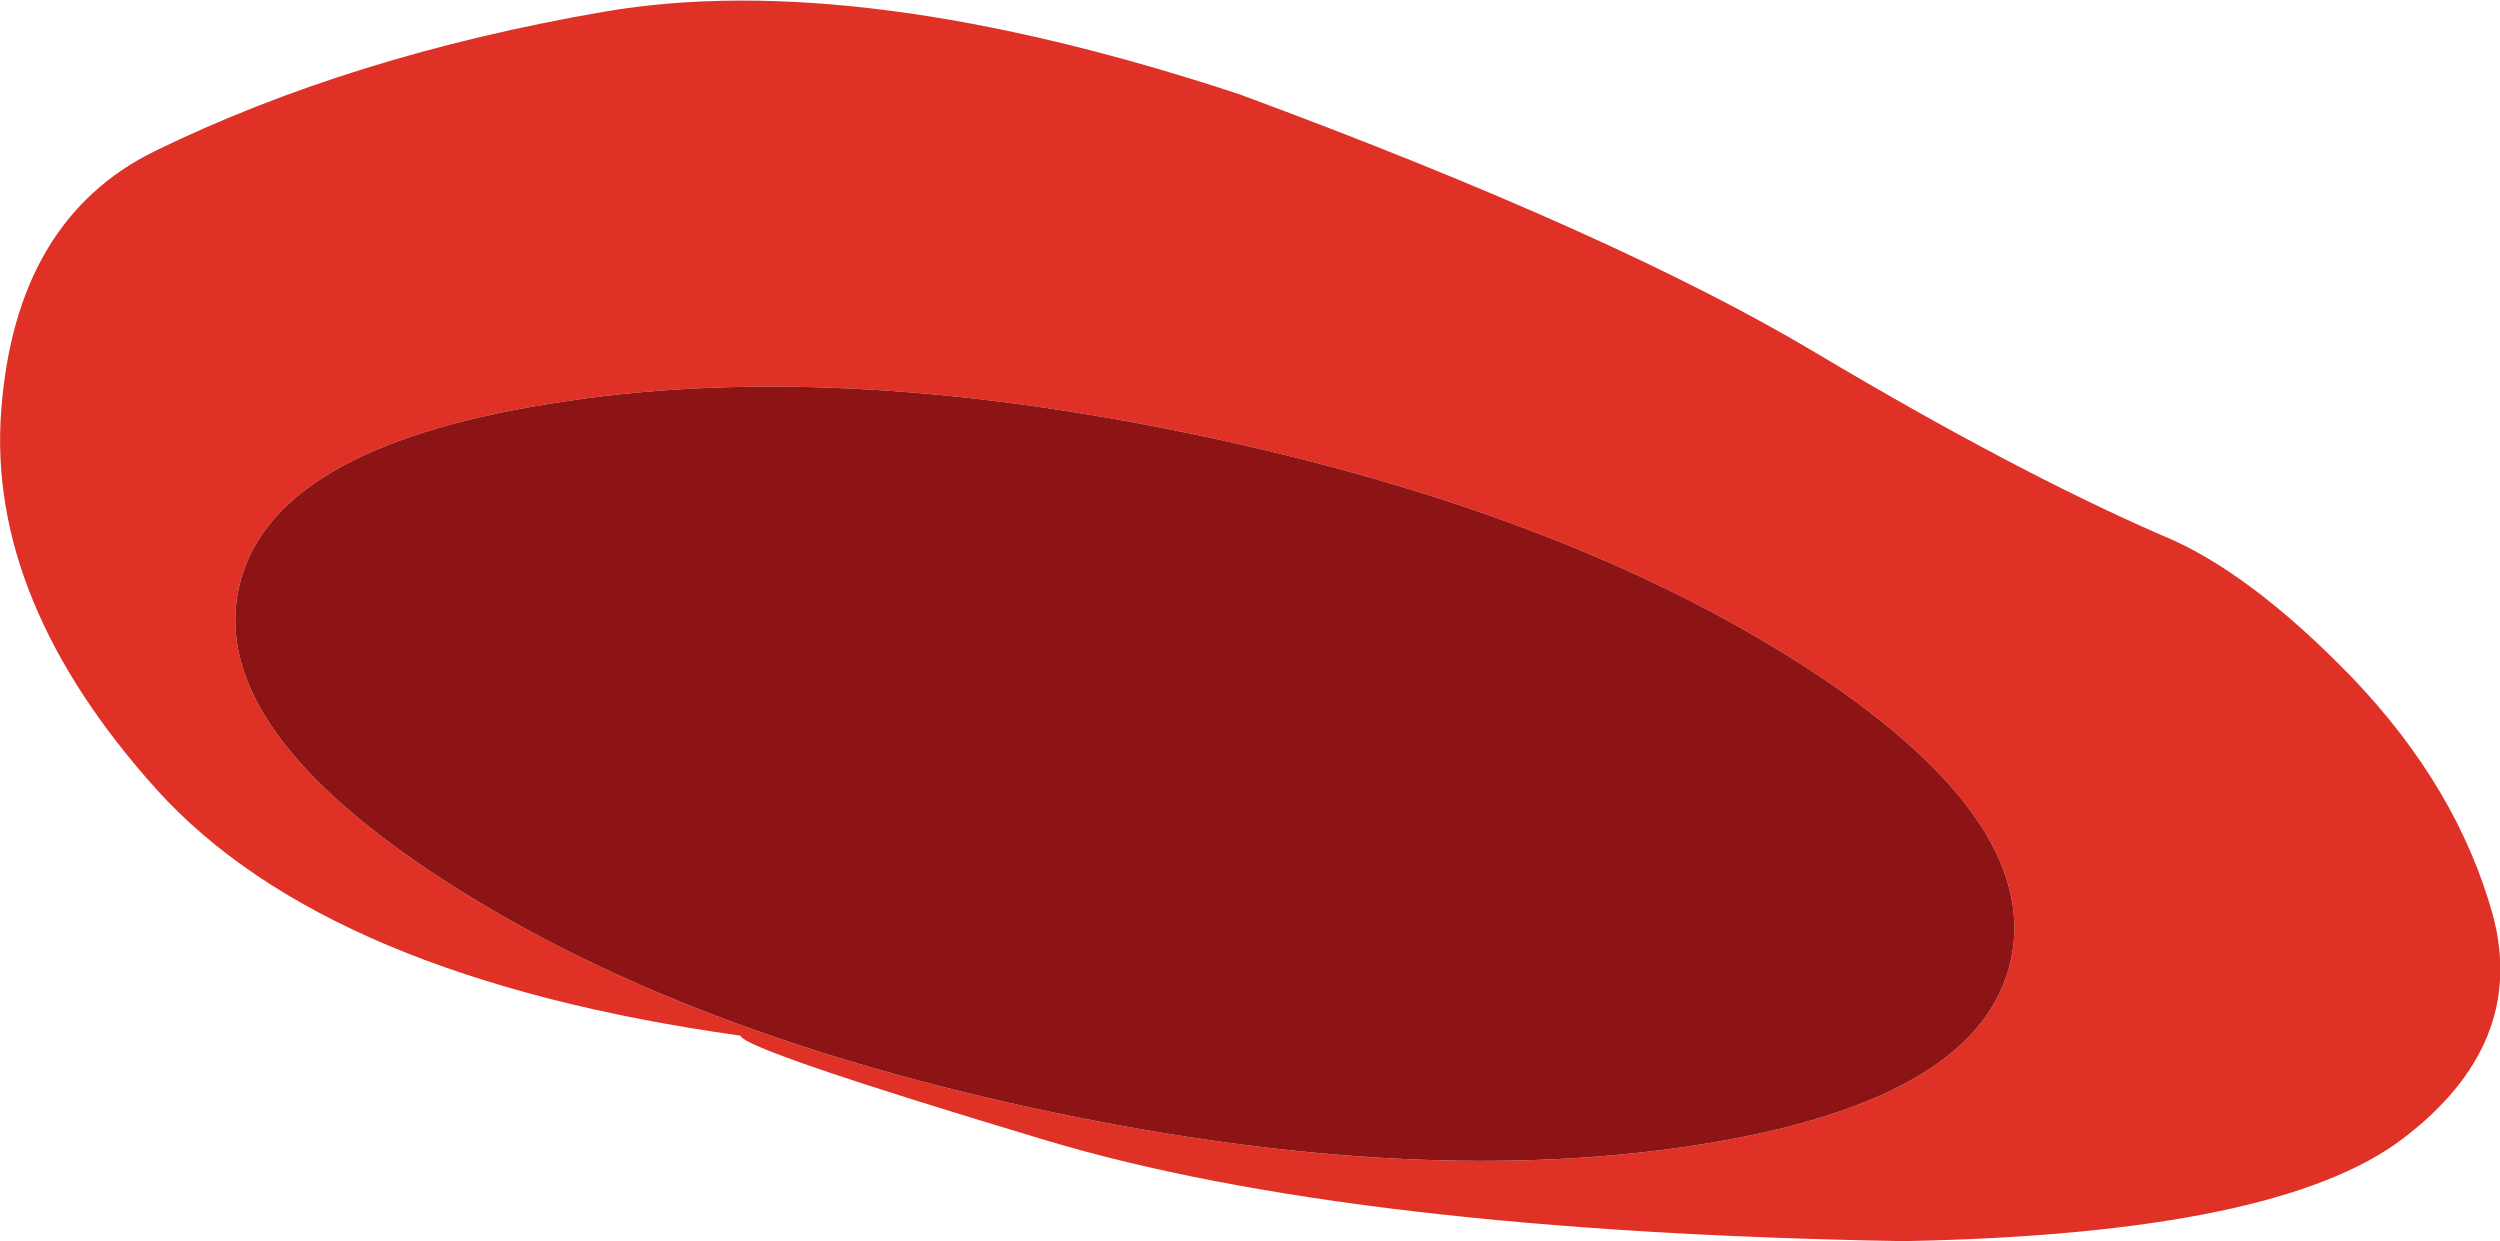
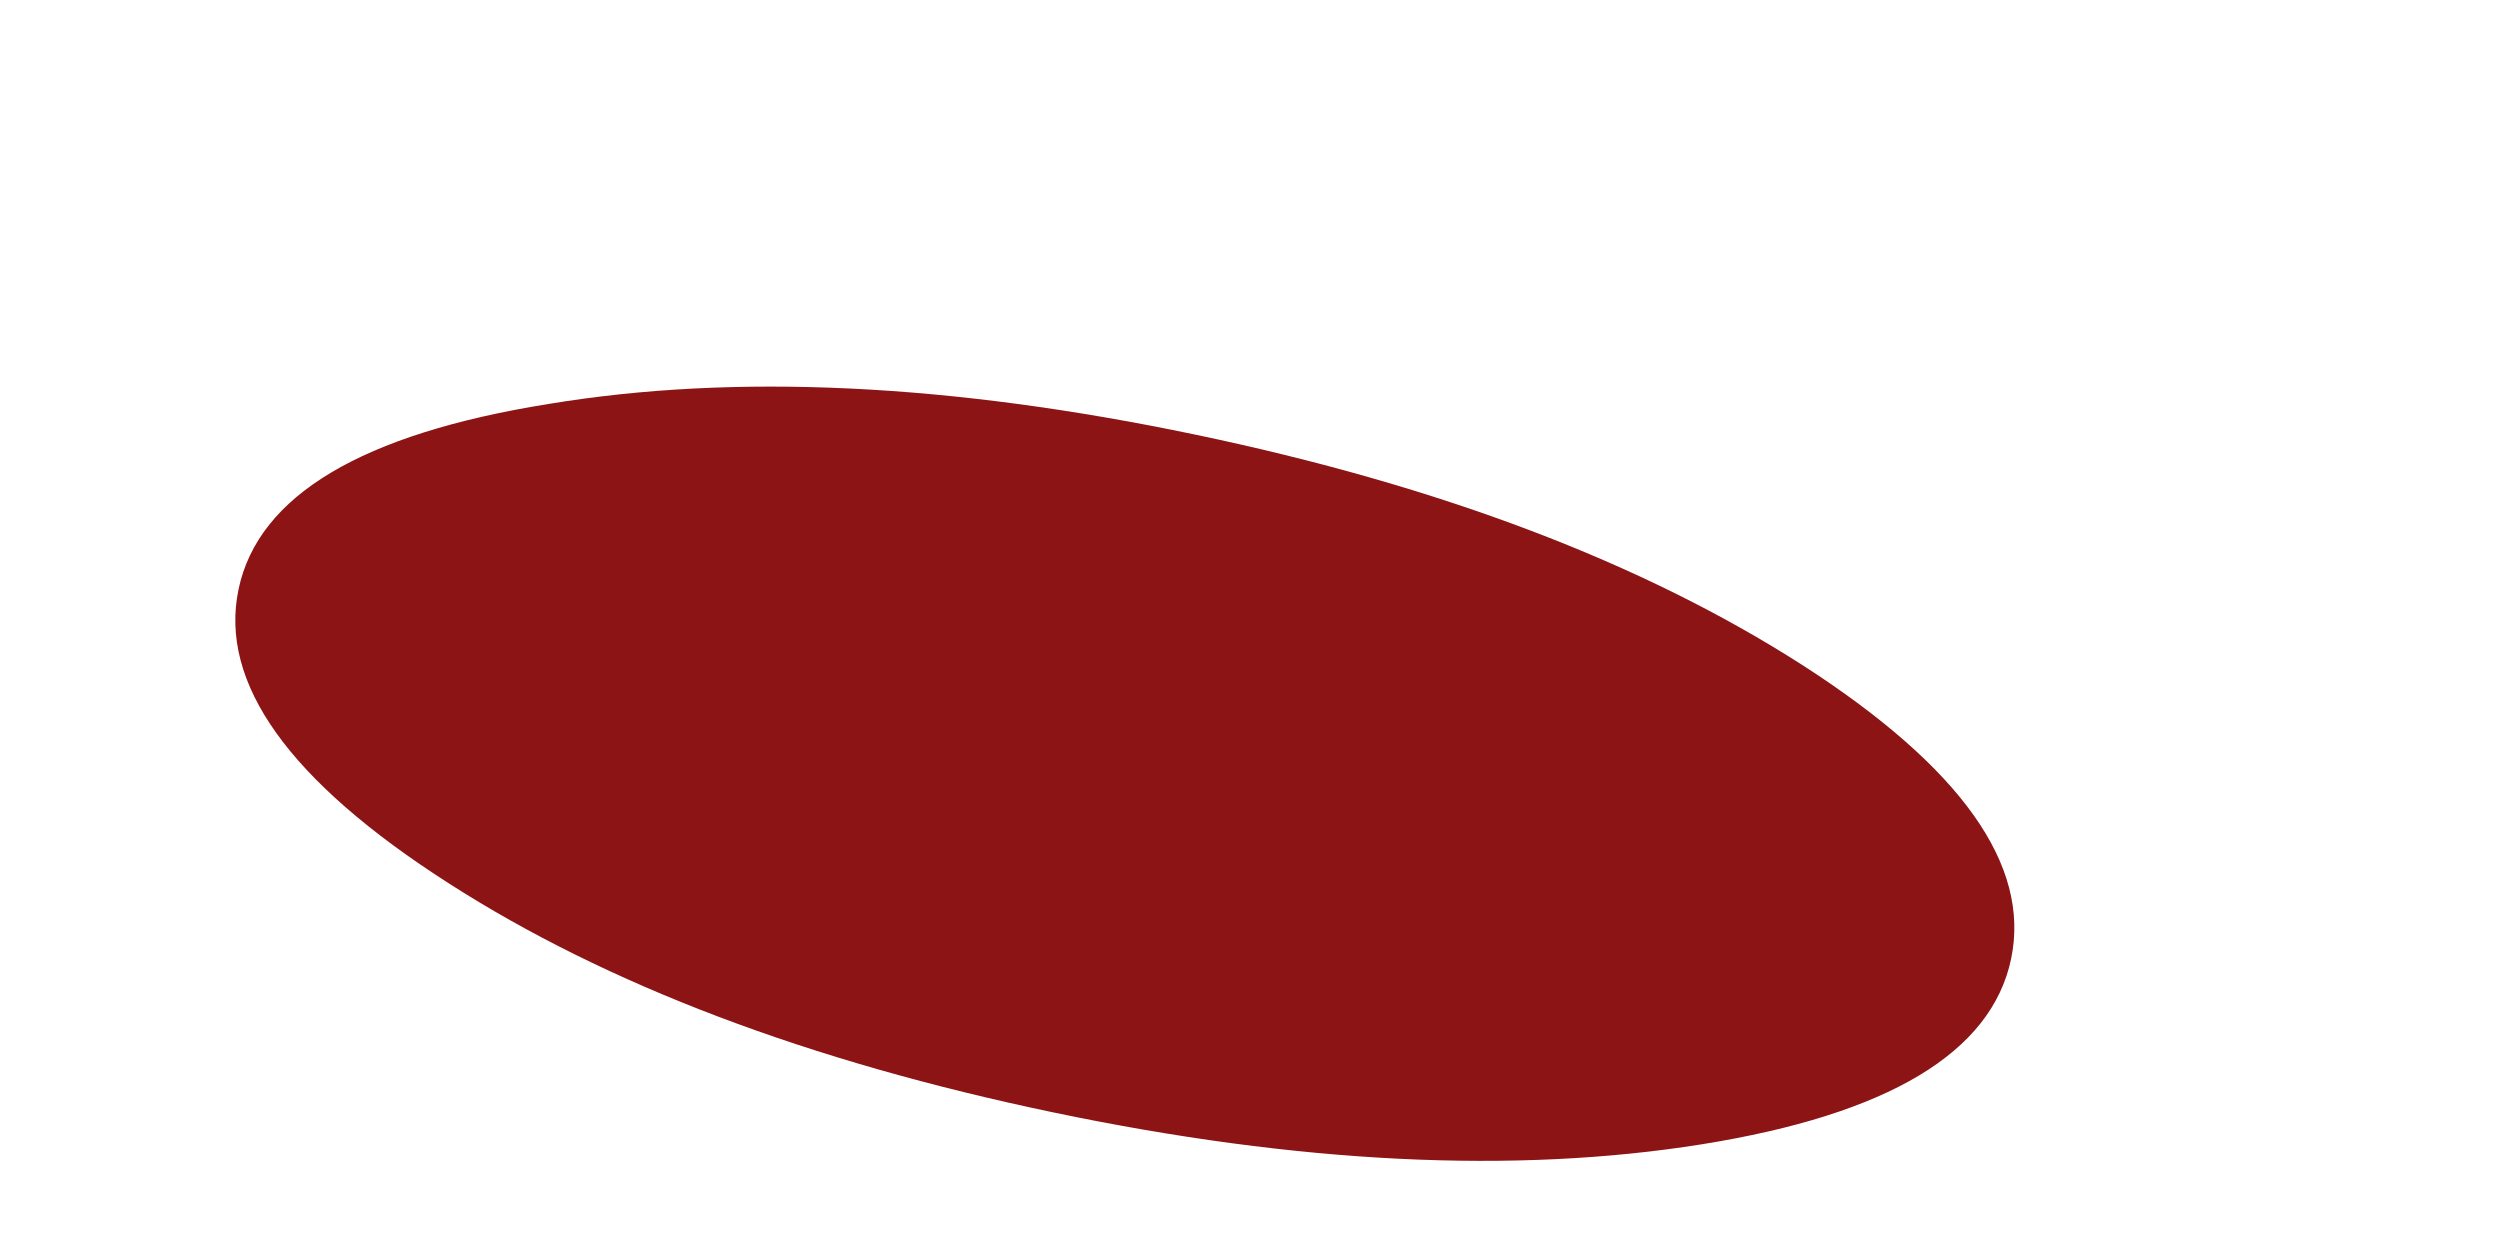
<svg xmlns="http://www.w3.org/2000/svg" height="52.55px" width="105.85px">
  <g transform="matrix(1.0, 0.0, 0.0, 1.0, 52.9, 0.0)">
-     <path d="M-52.85 17.4 Q-52.25 9.3 -46.35 6.4 -38.05 2.35 -27.35 0.5 -16.6 -1.35 -0.4 4.0 15.55 9.9 24.0 14.95 32.4 19.95 38.6 22.65 42.3 24.15 46.7 28.7 51.15 33.35 52.65 38.75 54.1 44.2 48.85 48.2 43.55 52.25 27.7 52.55 4.35 52.15 -8.55 48.3 -21.4 44.45 -21.55 43.85 -39.05 41.4 -46.25 33.45 -53.45 25.45 -52.85 17.4 M-29.65 17.1 Q-41.55 19.0 -42.8 24.95 -44.05 30.9 -33.9 37.4 -23.85 43.85 -8.3 47.1 7.25 50.35 19.15 48.45 31.0 46.55 32.25 40.6 33.5 34.65 23.4 28.15 13.25 21.65 -2.3 18.4 -17.85 15.15 -29.65 17.1" fill="#e03127" fill-rule="evenodd" stroke="none" />
    <path d="M-29.65 17.1 Q-17.85 15.15 -2.3 18.4 13.25 21.65 23.4 28.15 33.5 34.65 32.25 40.6 31.0 46.55 19.15 48.45 7.25 50.35 -8.3 47.1 -23.85 43.85 -33.9 37.4 -44.05 30.9 -42.8 24.95 -41.55 19.0 -29.65 17.1" fill="#8d1414" fill-rule="evenodd" stroke="none" />
  </g>
</svg>